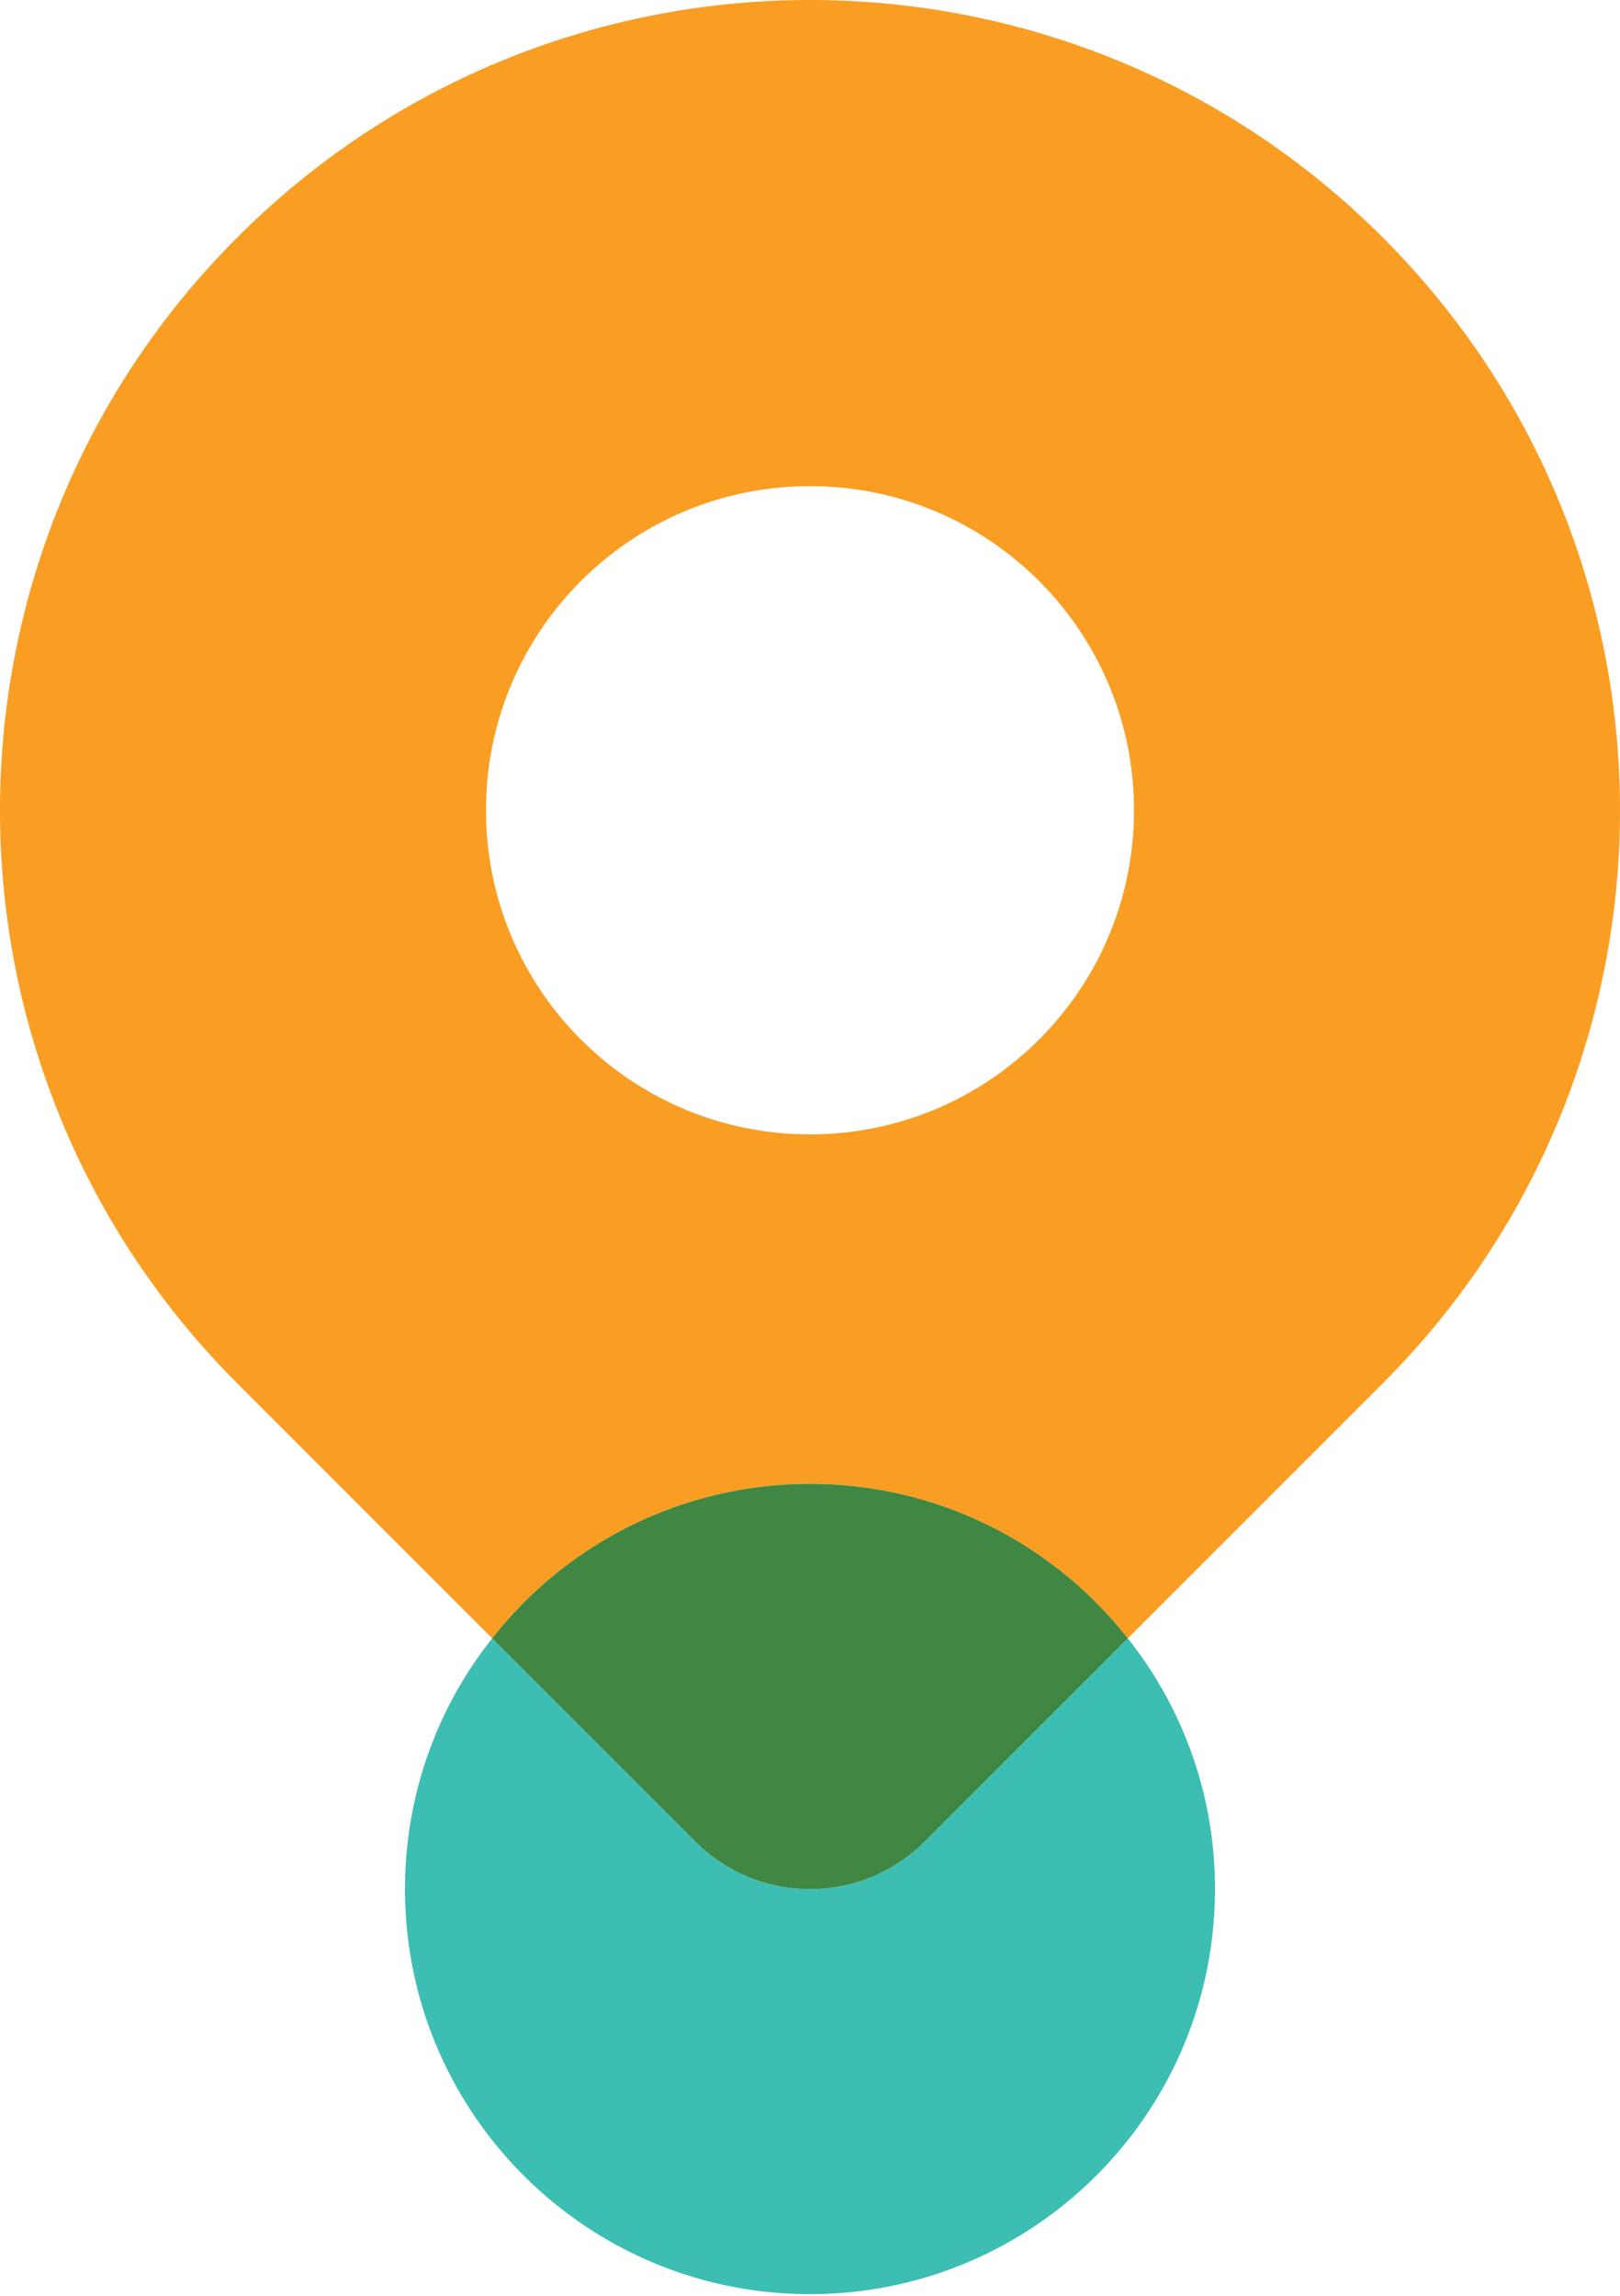
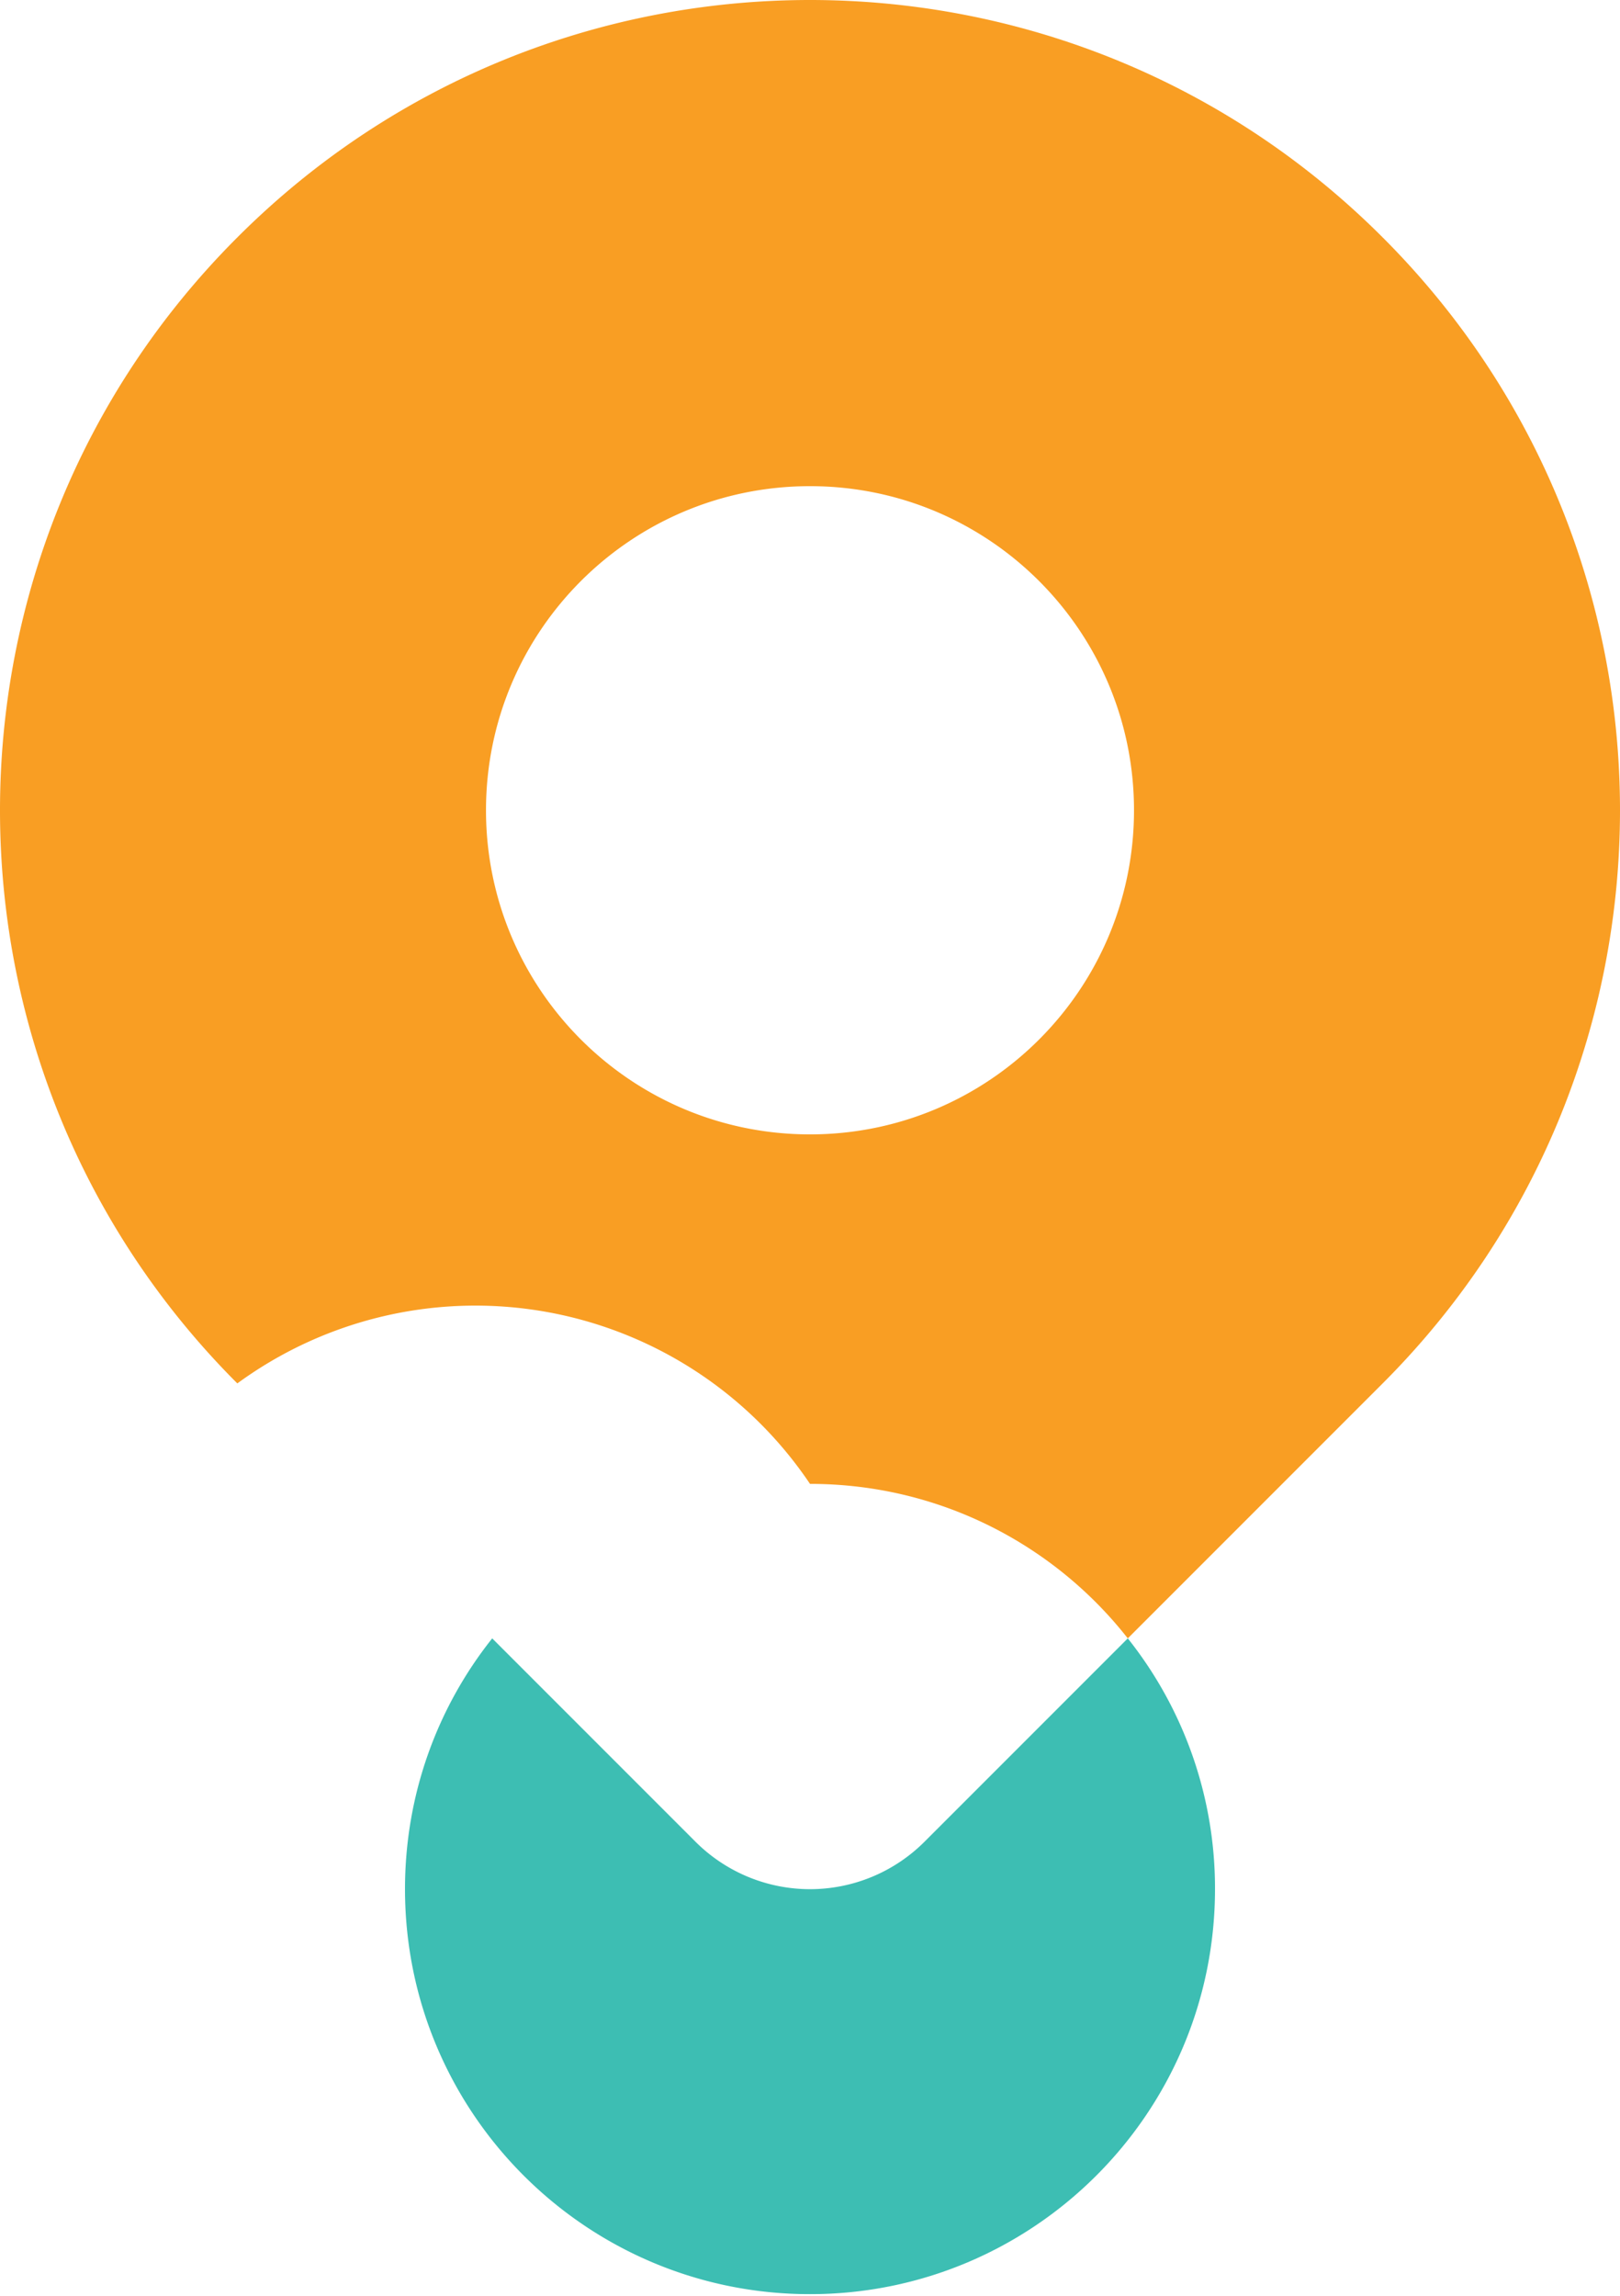
<svg xmlns="http://www.w3.org/2000/svg" aria-hidden="true" width="60" height="85">
  <g fill="none" fill-rule="evenodd">
    <path d="M45 69.94c0 8.29-6.72 15-15 15-8.28 0-15-6.71-15-15 0-3.5 1.2-6.729 3.23-9.28l7.53 7.53a5.998 5.998 0 008.48 0l7.53-7.53A14.85 14.85 0 0145 69.94" fill="#3DBEB3" />
-     <path d="M30 42c-6.63 0-12-5.37-12-12s5.37-12 12-12 12 5.37 12 12-5.37 12-12 12M51.21 8.79C39.5-2.93 20.5-2.93 8.79 8.79-2.93 20.5-2.93 39.5 8.79 51.22l9.44 9.44A14.934 14.934 0 0130 54.94c4.78 0 9.04 2.24 11.77 5.72l9.44-9.44c11.72-11.72 11.72-30.72 0-42.43" fill="#F99E23" />
-     <path d="M41.77 60.66l-7.53 7.53a6 6 0 01-8.48 0l-7.53-7.53A14.93 14.93 0 0130 54.94c4.78 0 9.04 2.24 11.77 5.72" fill="#3F8742" />
+     <path d="M30 42c-6.63 0-12-5.37-12-12s5.37-12 12-12 12 5.37 12 12-5.37 12-12 12M51.21 8.79C39.5-2.93 20.5-2.93 8.79 8.79-2.93 20.5-2.93 39.5 8.79 51.22A14.934 14.934 0 0130 54.94c4.78 0 9.04 2.24 11.77 5.72l9.44-9.44c11.72-11.72 11.72-30.72 0-42.43" fill="#F99E23" />
  </g>
</svg>